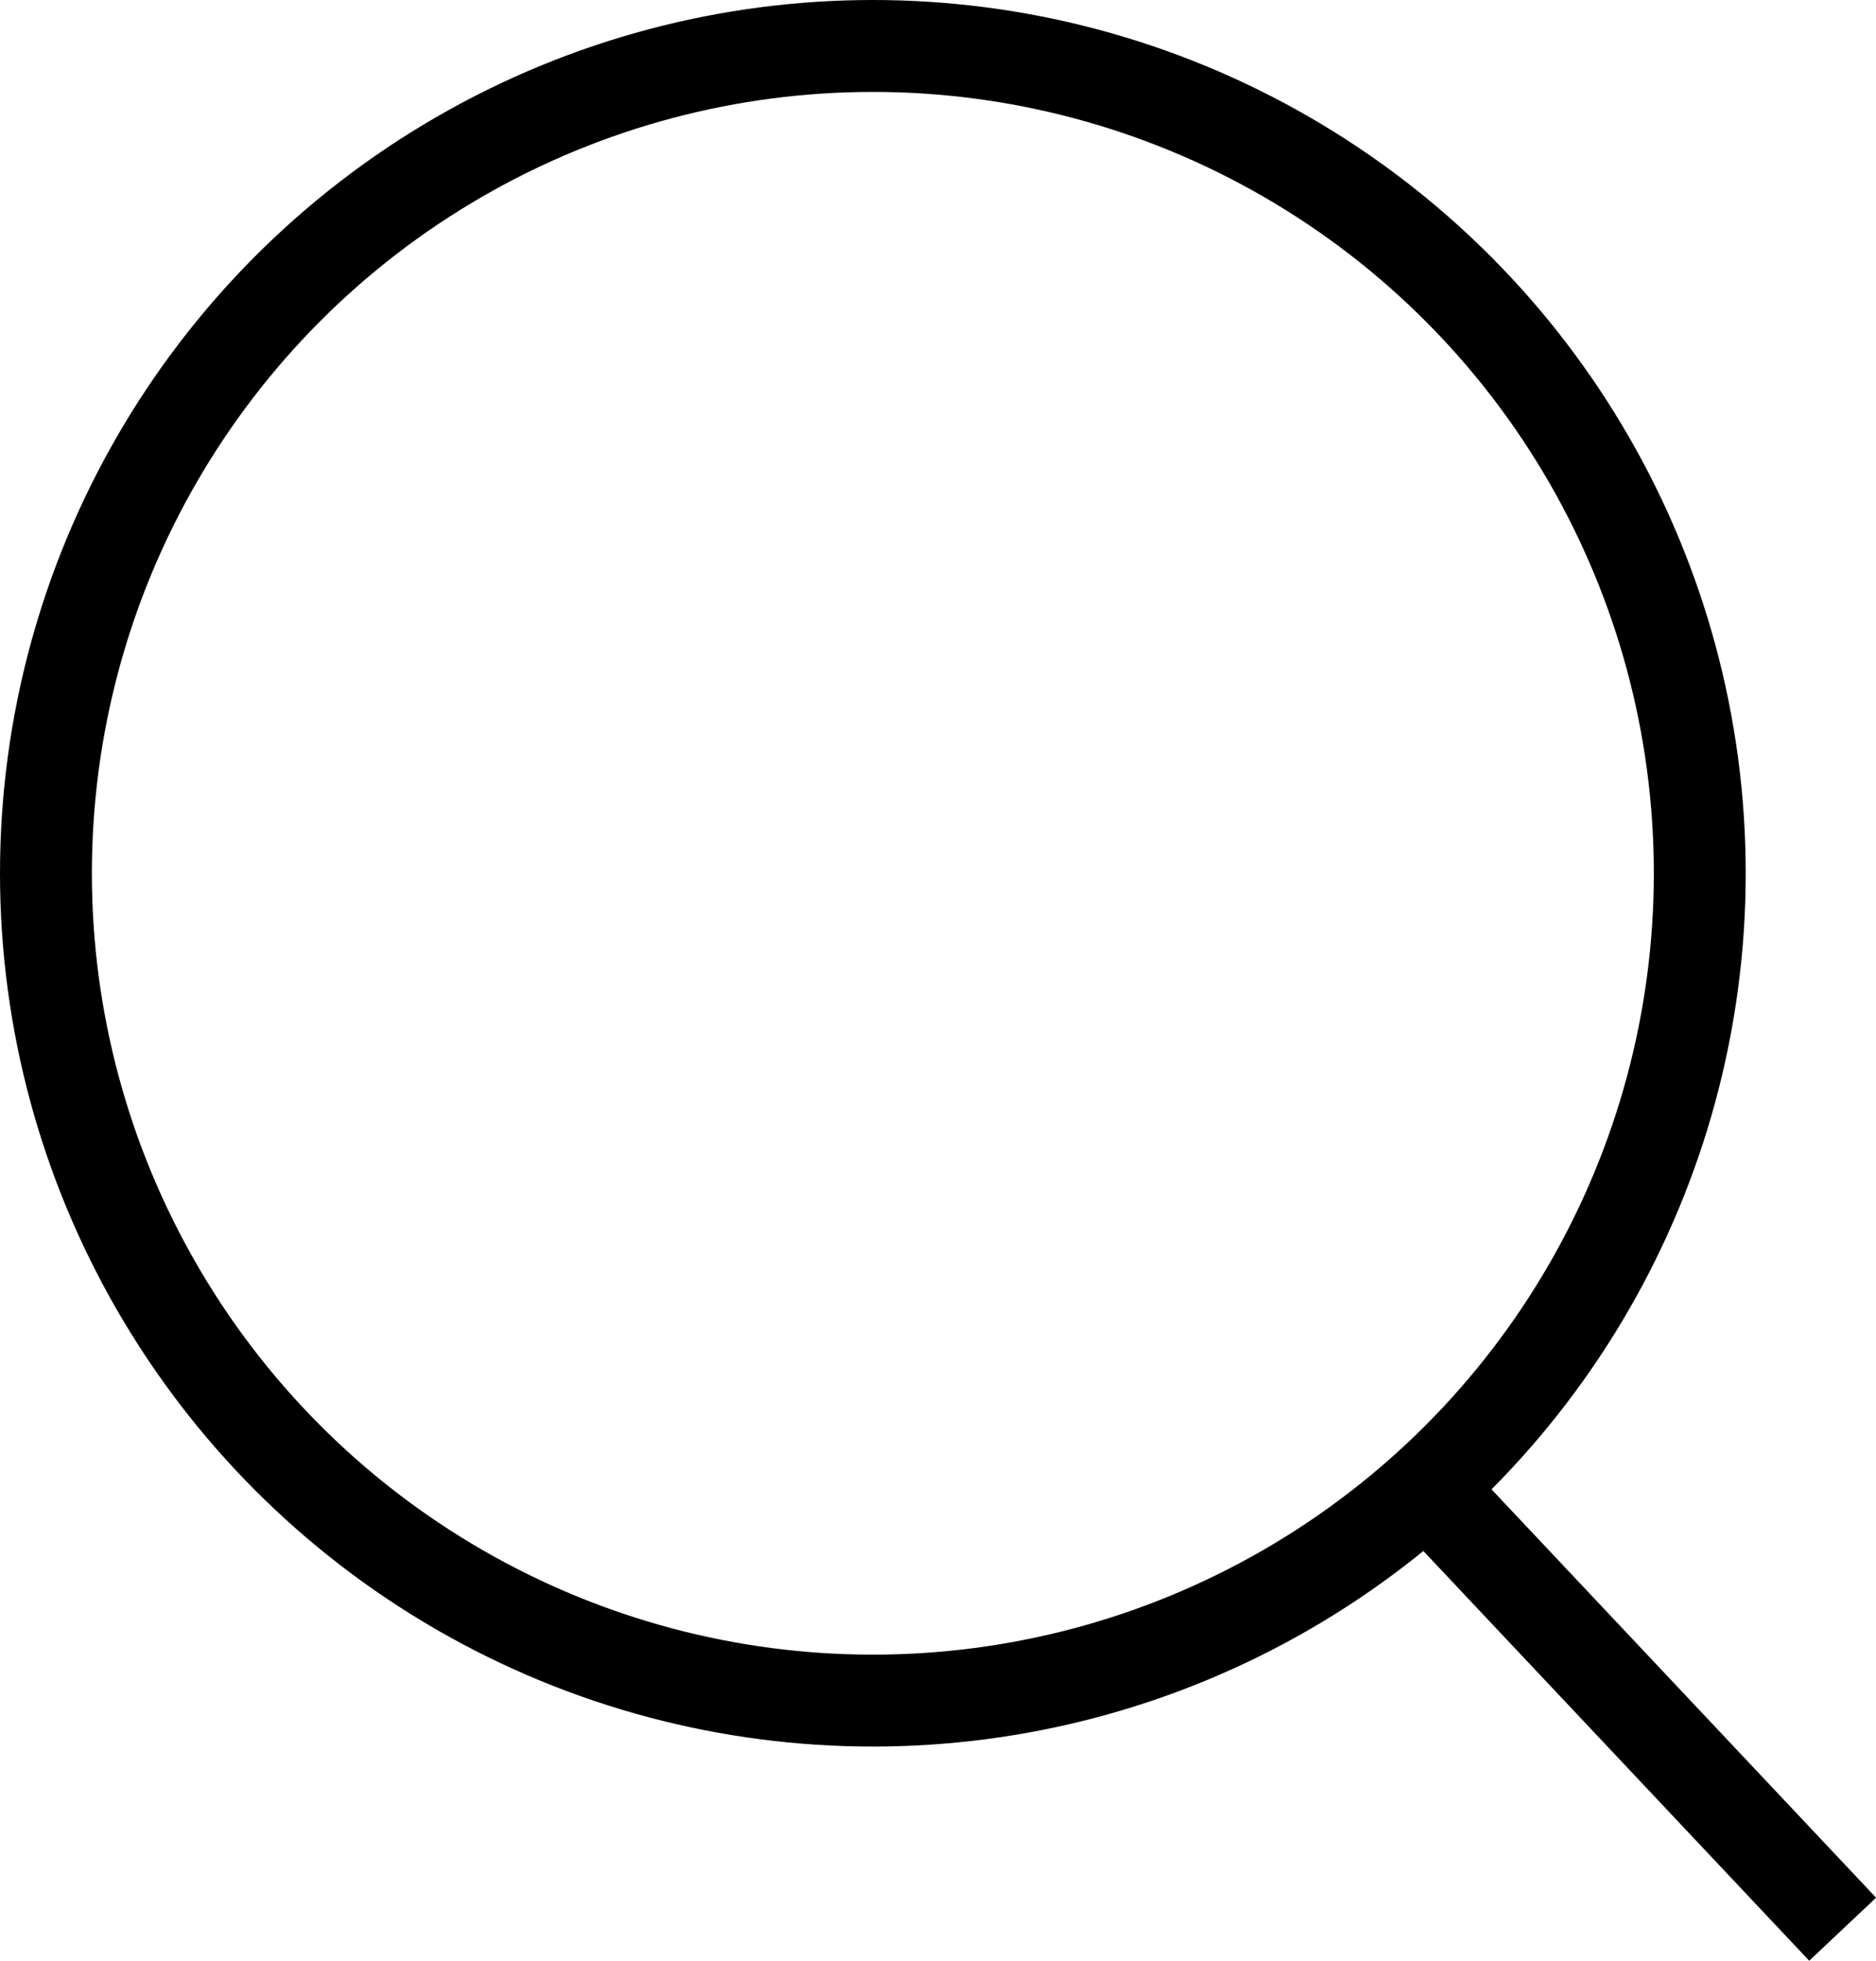
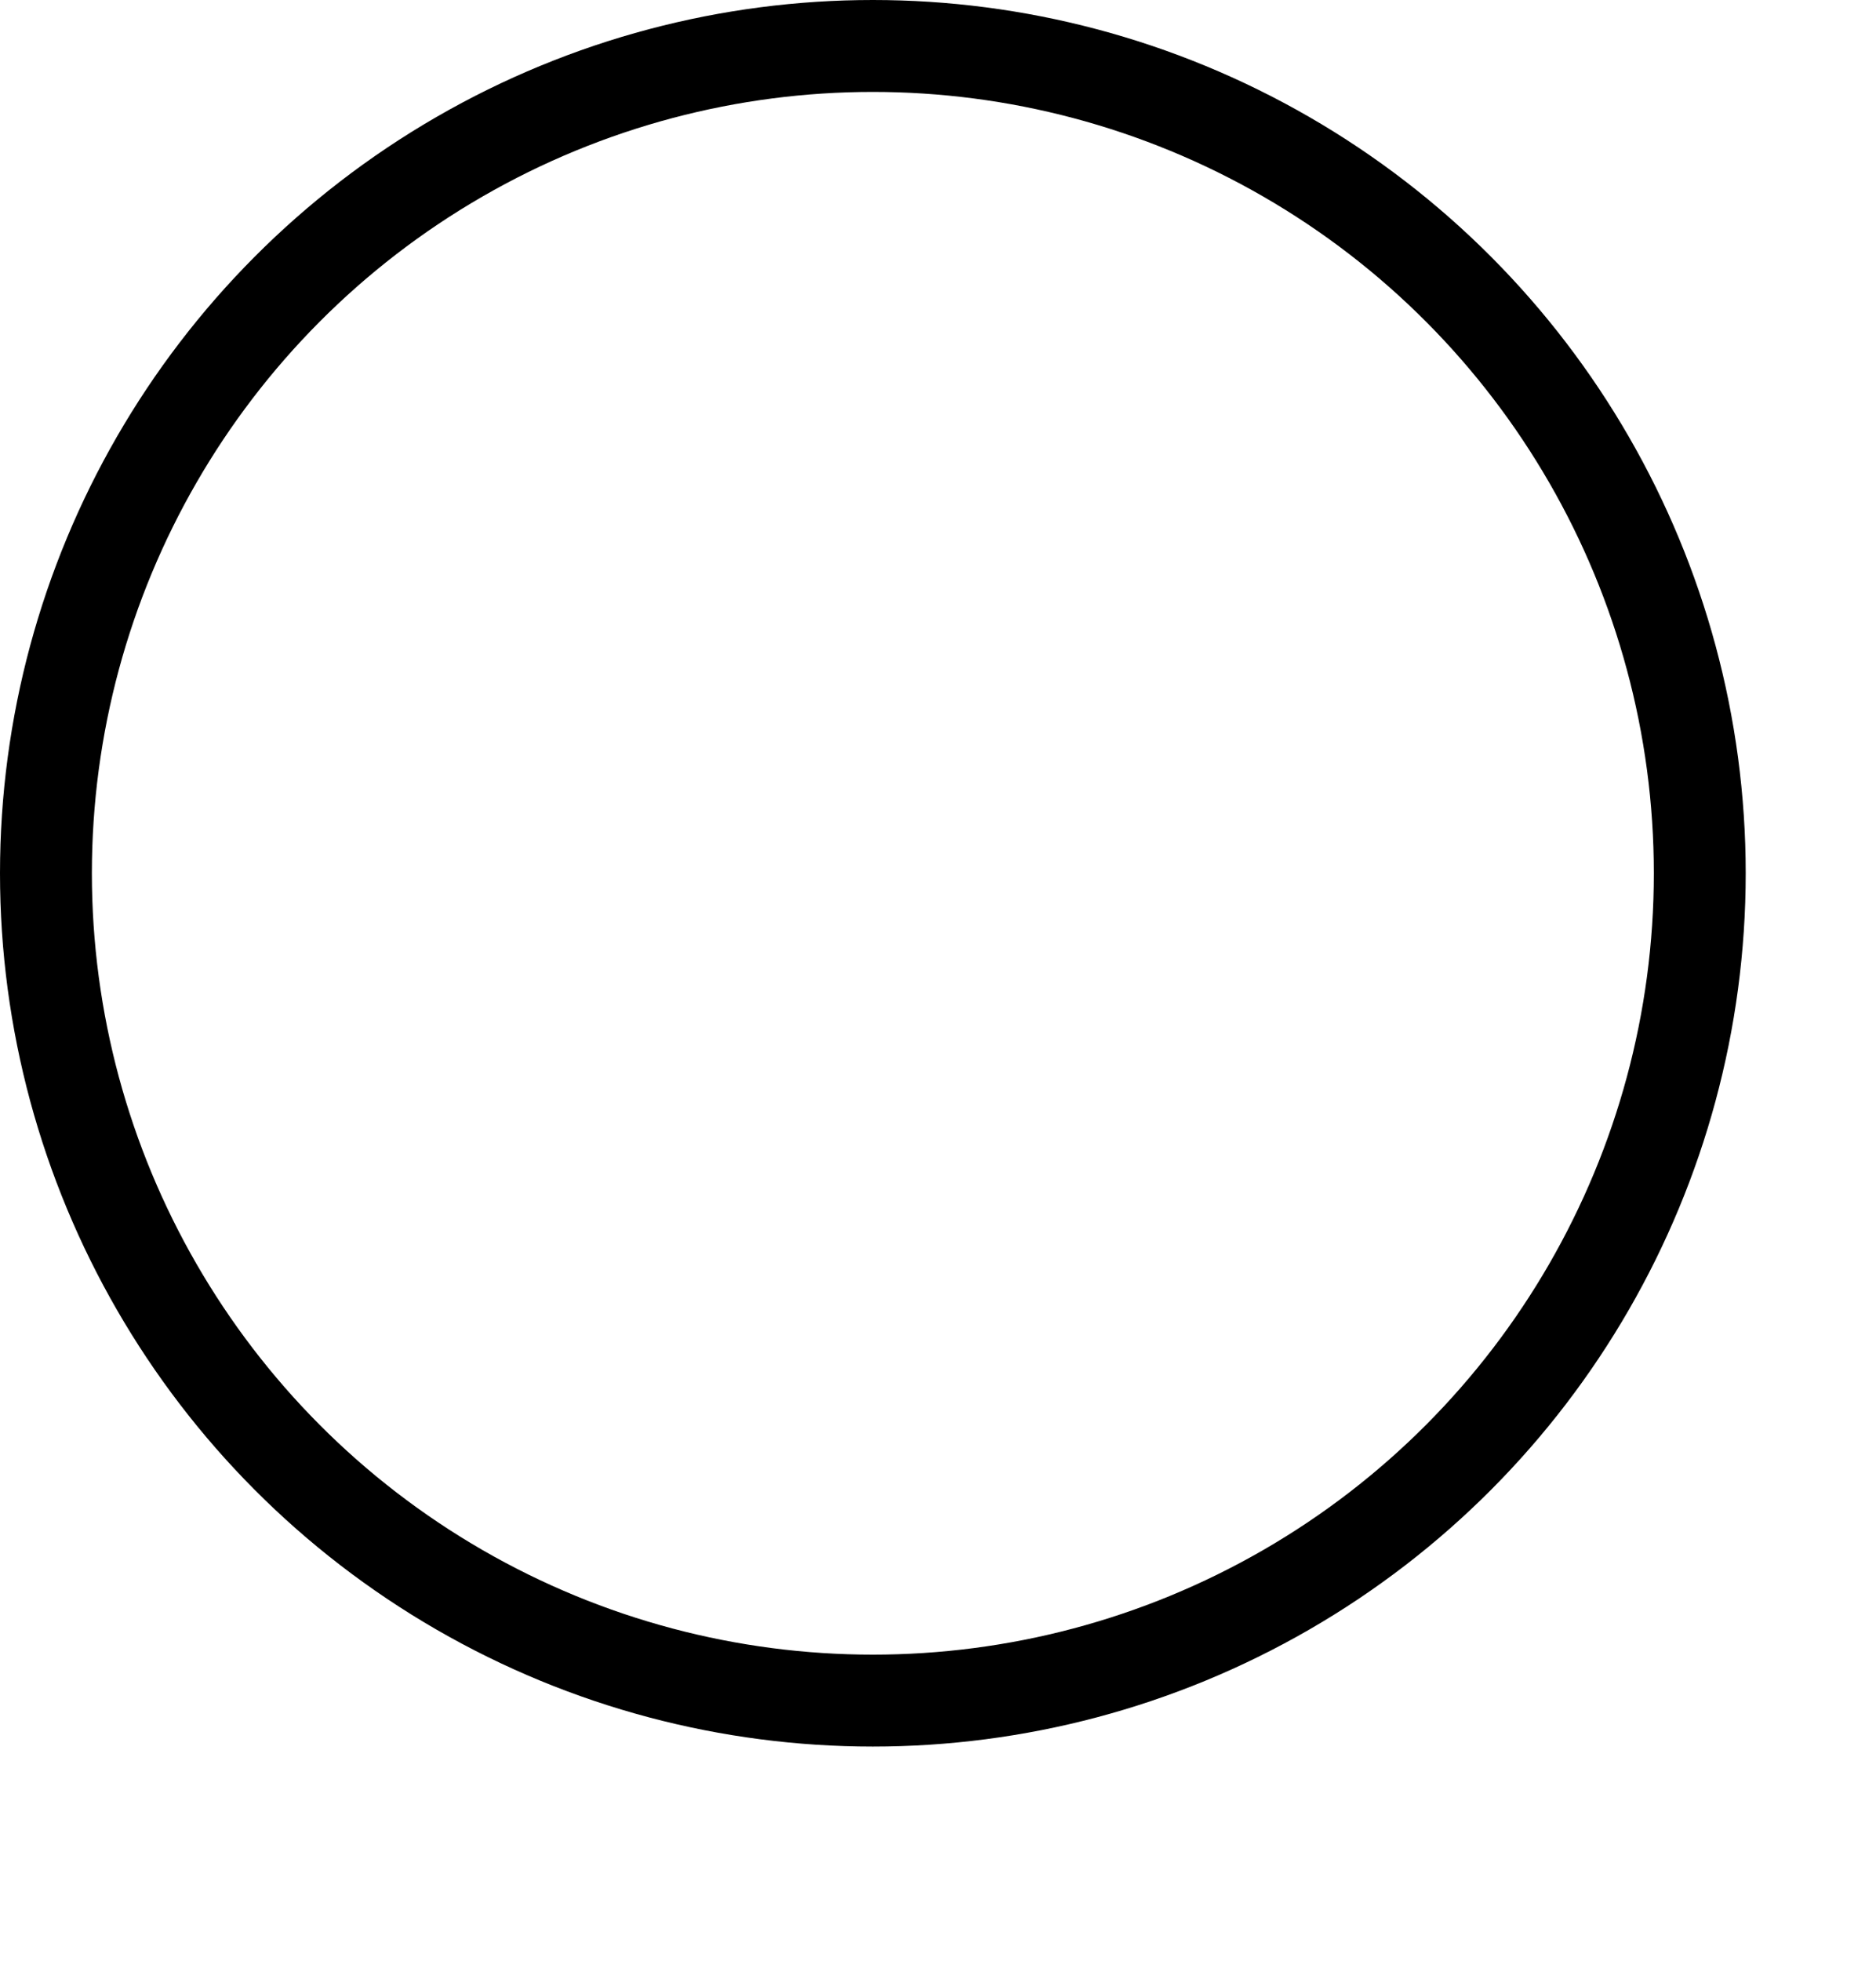
<svg xmlns="http://www.w3.org/2000/svg" width="20.418" height="21.33" viewBox="0 0 20.418 21.33">
  <g id="Group_1456" data-name="Group 1456" transform="translate(-164.5 -195)">
-     <line id="Line_230" data-name="Line 230" x2="4.614" y2="4.897" transform="translate(179.941 211.09)" fill="none" stroke="#000" stroke-width="1" />
    <g id="Ellipse_3" data-name="Ellipse 3" transform="translate(164.5 195)" fill="none" stroke="#000" stroke-width="1">
      <circle cx="9.5" cy="9.5" r="9.5" stroke="none" />
      <circle cx="9.5" cy="9.5" r="9" fill="none" />
    </g>
  </g>
</svg>